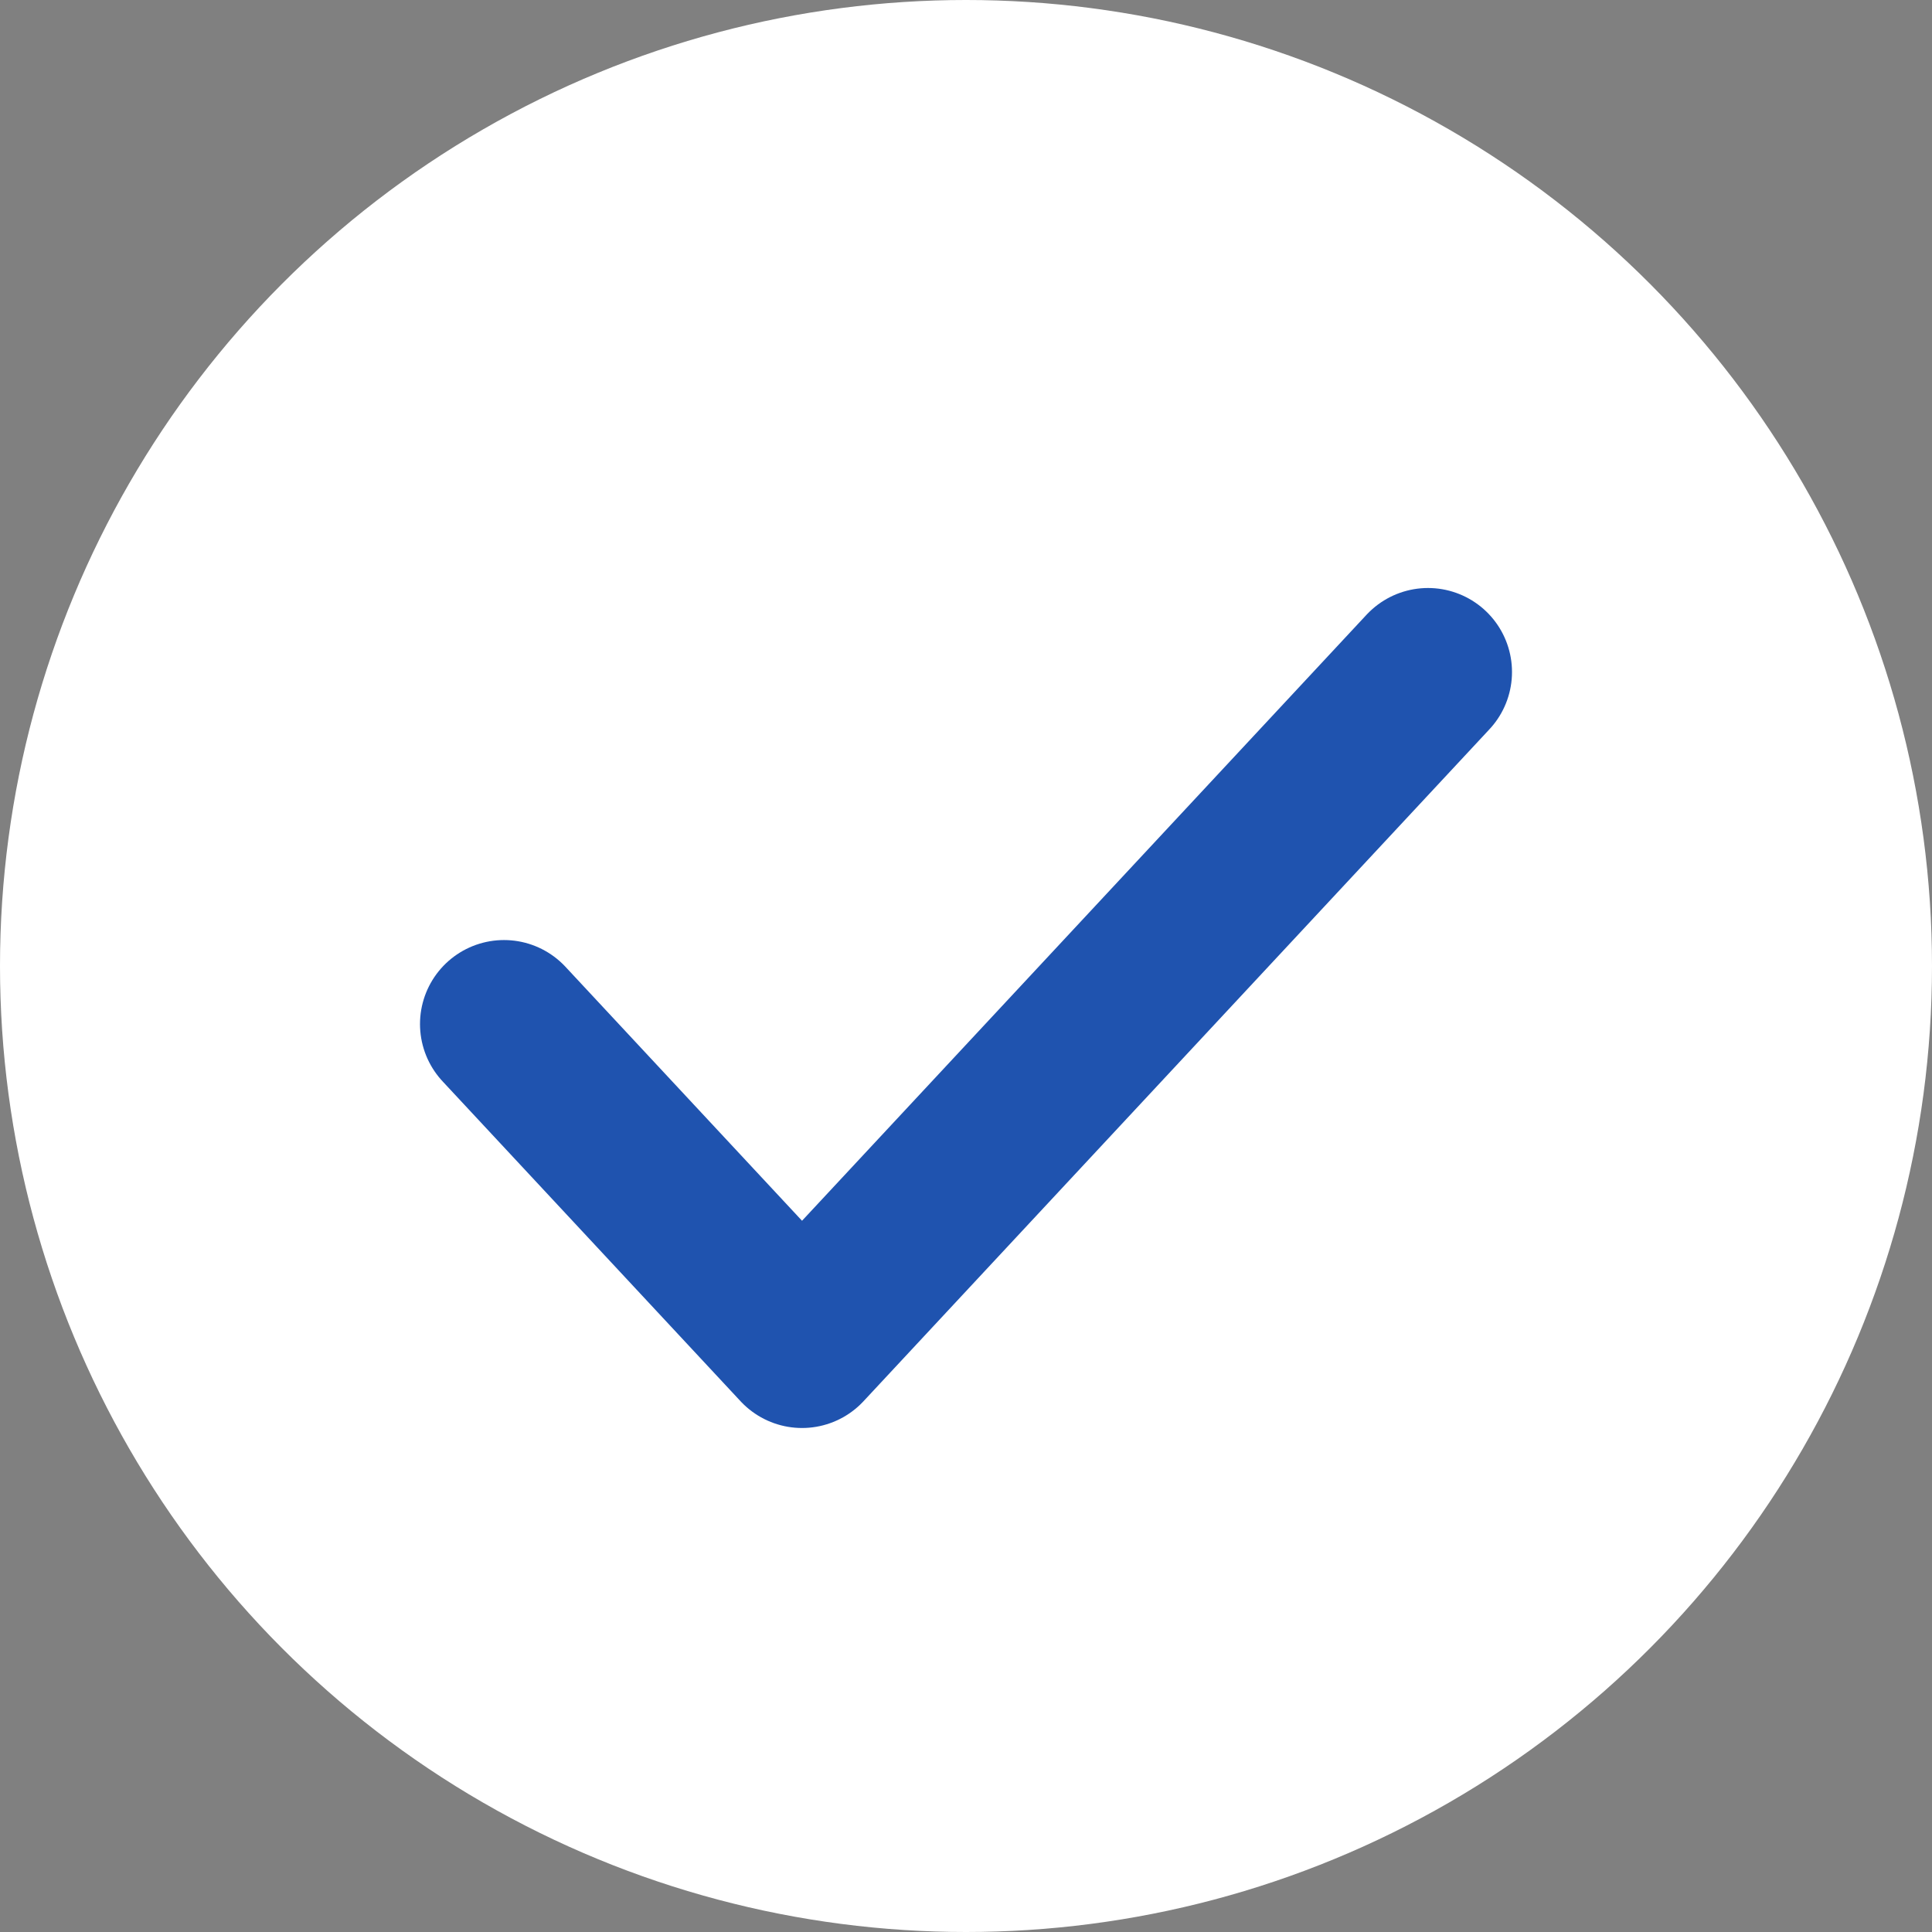
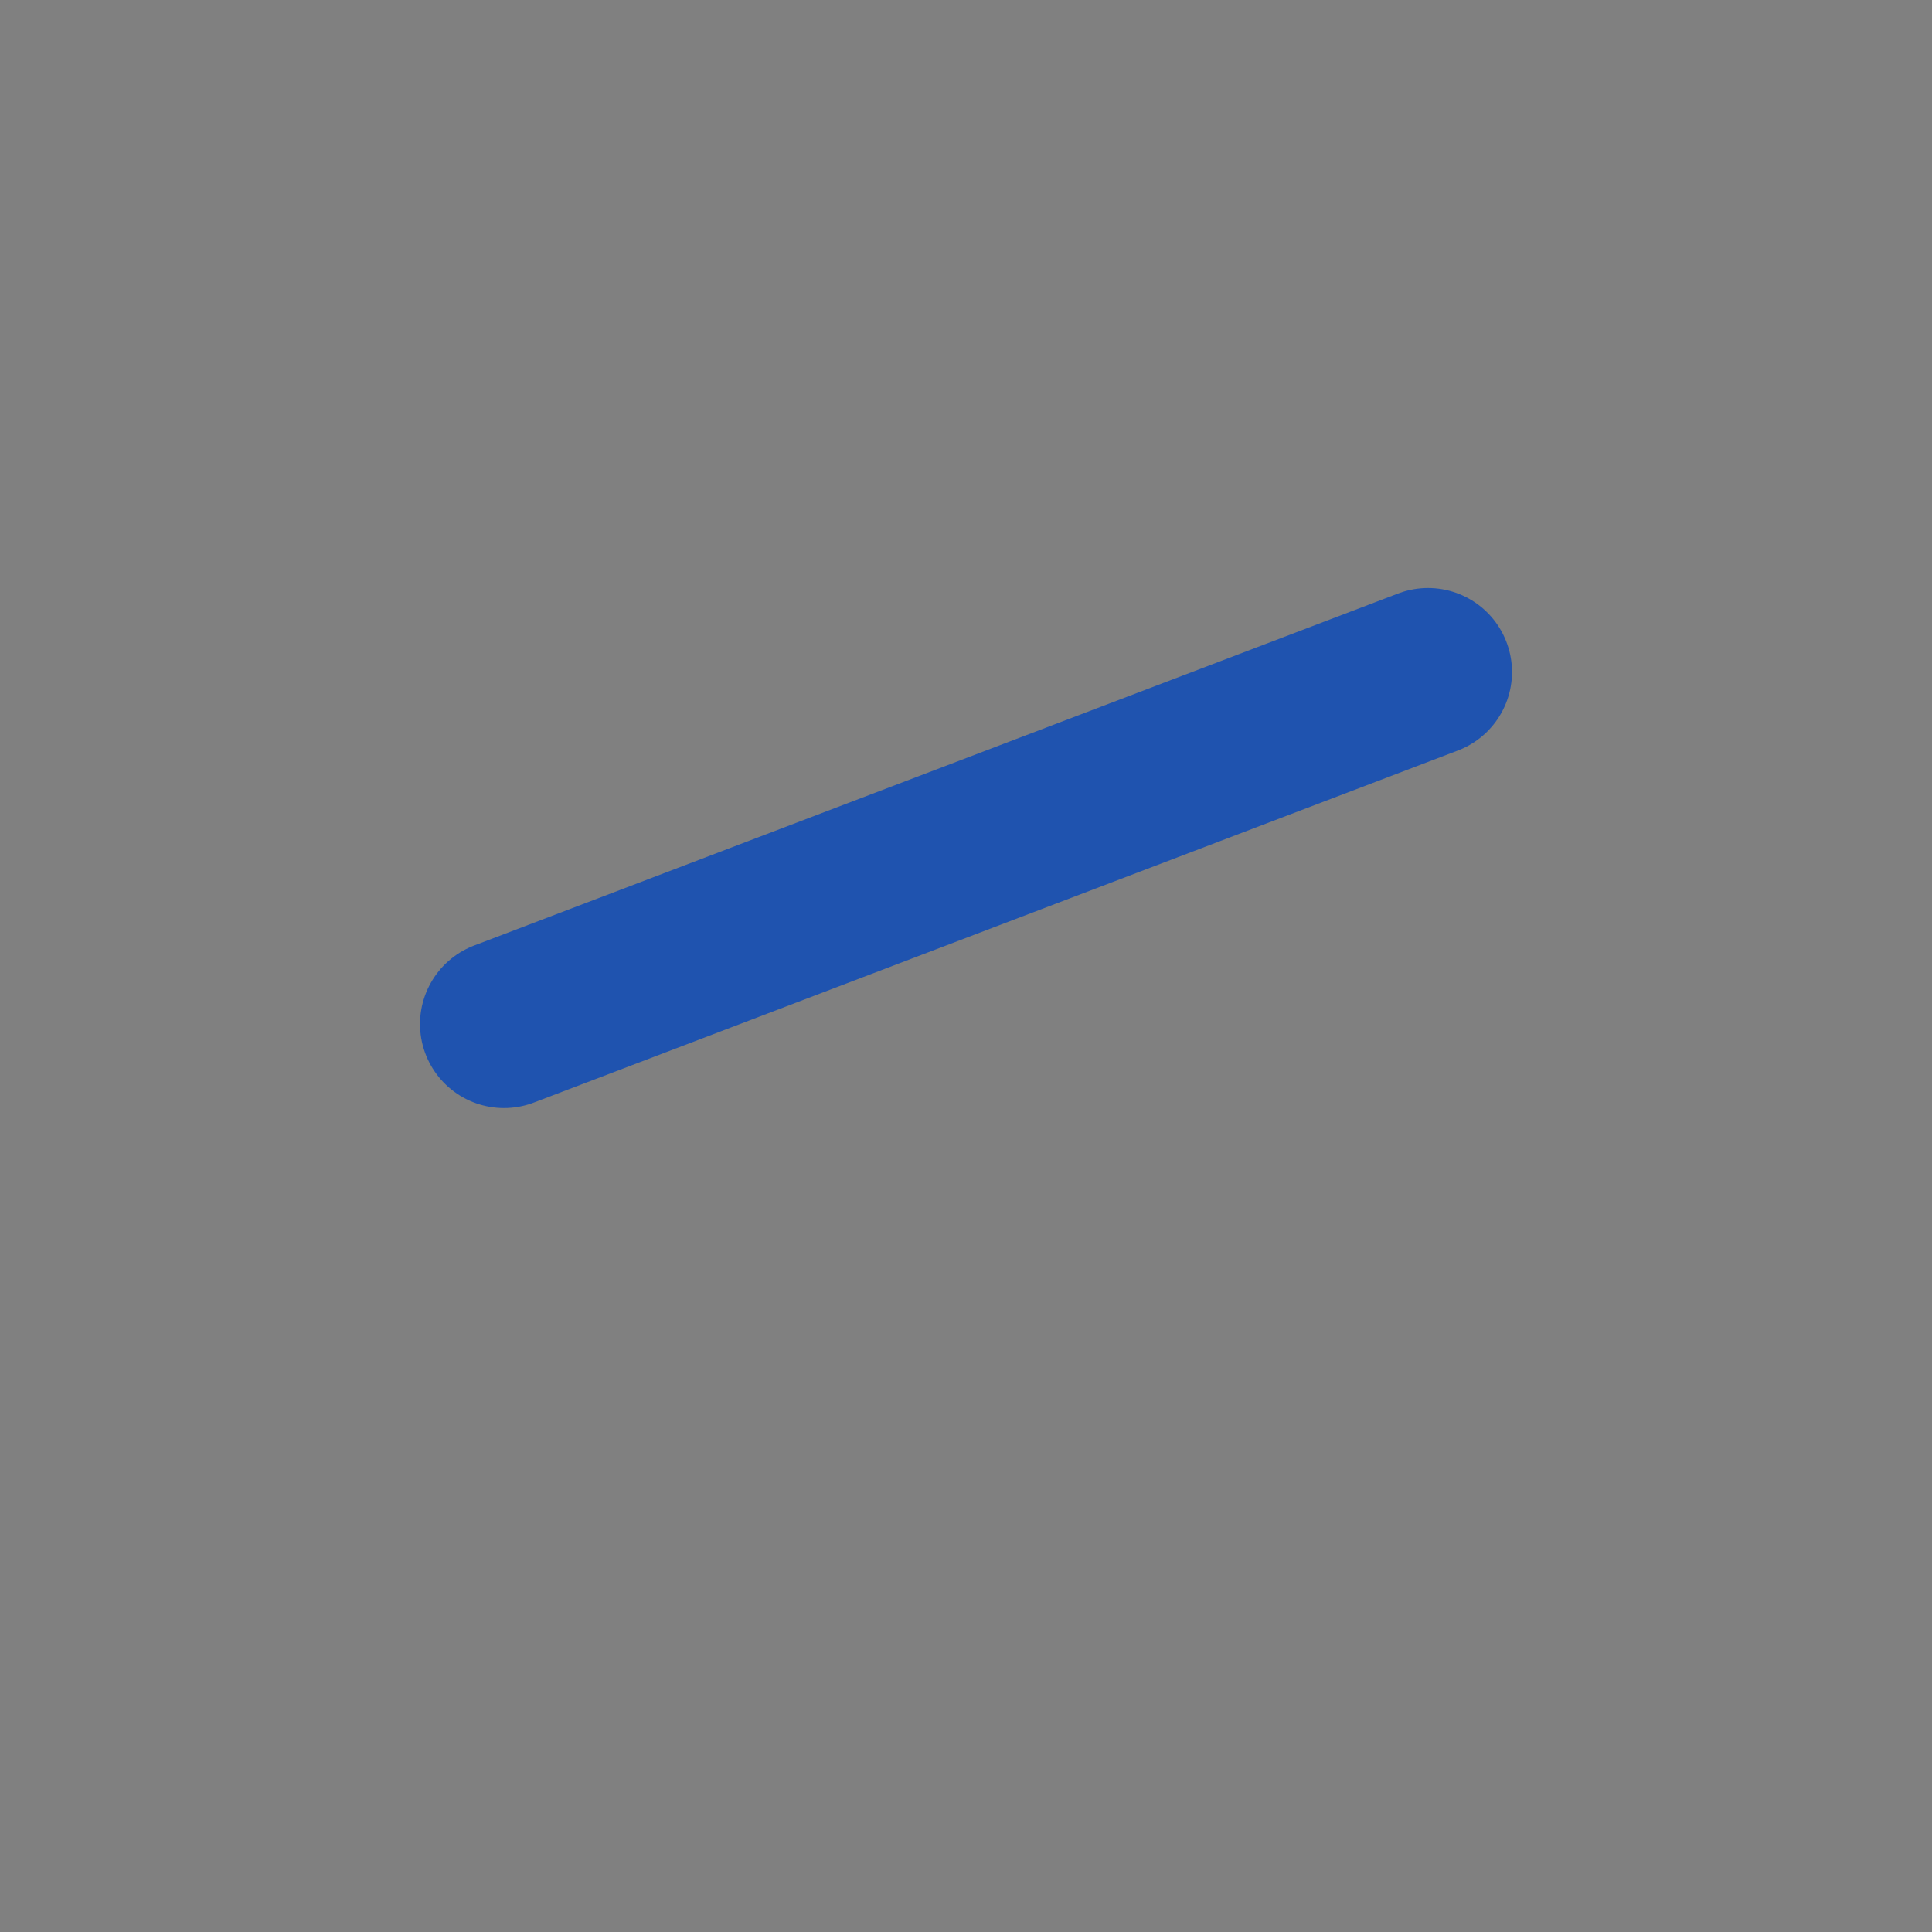
<svg xmlns="http://www.w3.org/2000/svg" width="23" height="23" viewBox="0 0 23 23" fill="none">
  <rect x="0" y="0" width="23" height="23" fill="#808080" stroke="none" />
-   <circle cx="11.5" cy="11.5" r="11.5" fill="white" />
-   <path d="M6 12.191L9.548 16L17 8" stroke="#1F53AF" stroke-width="2" stroke-miterlimit="10" stroke-linecap="round" stroke-linejoin="round" />
+   <path d="M6 12.191L17 8" stroke="#1F53AF" stroke-width="2" stroke-miterlimit="10" stroke-linecap="round" stroke-linejoin="round" />
</svg>